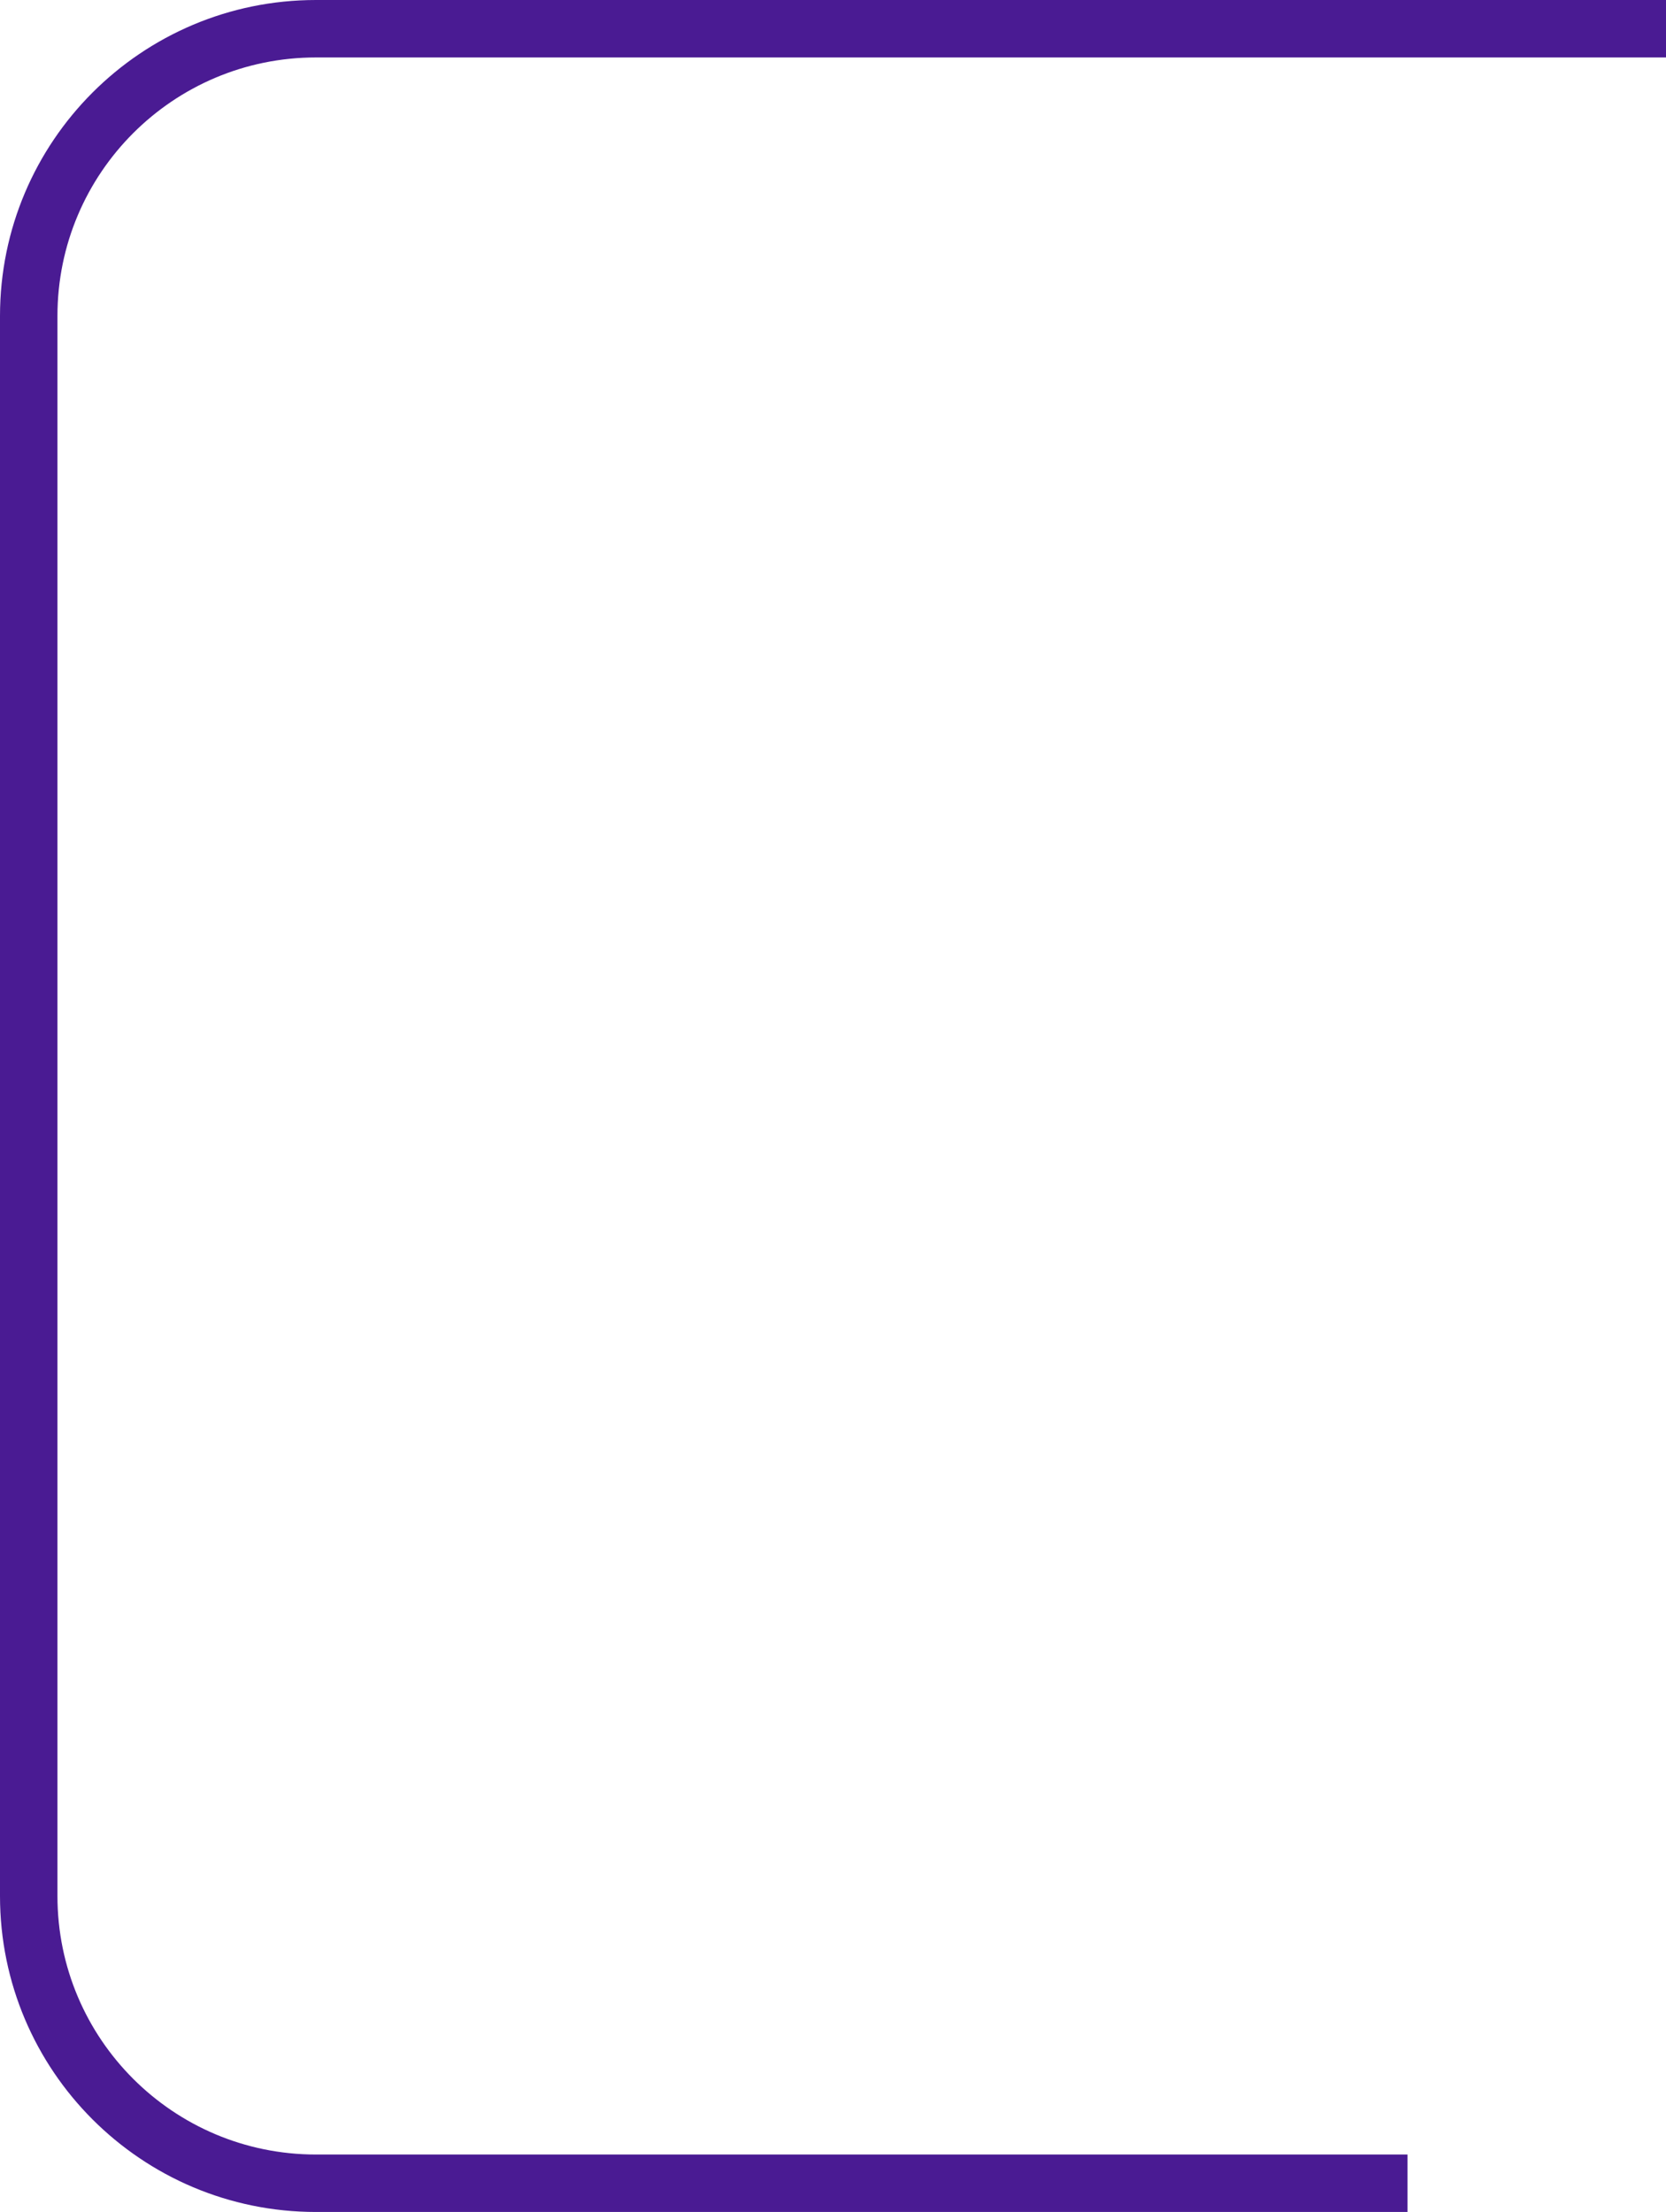
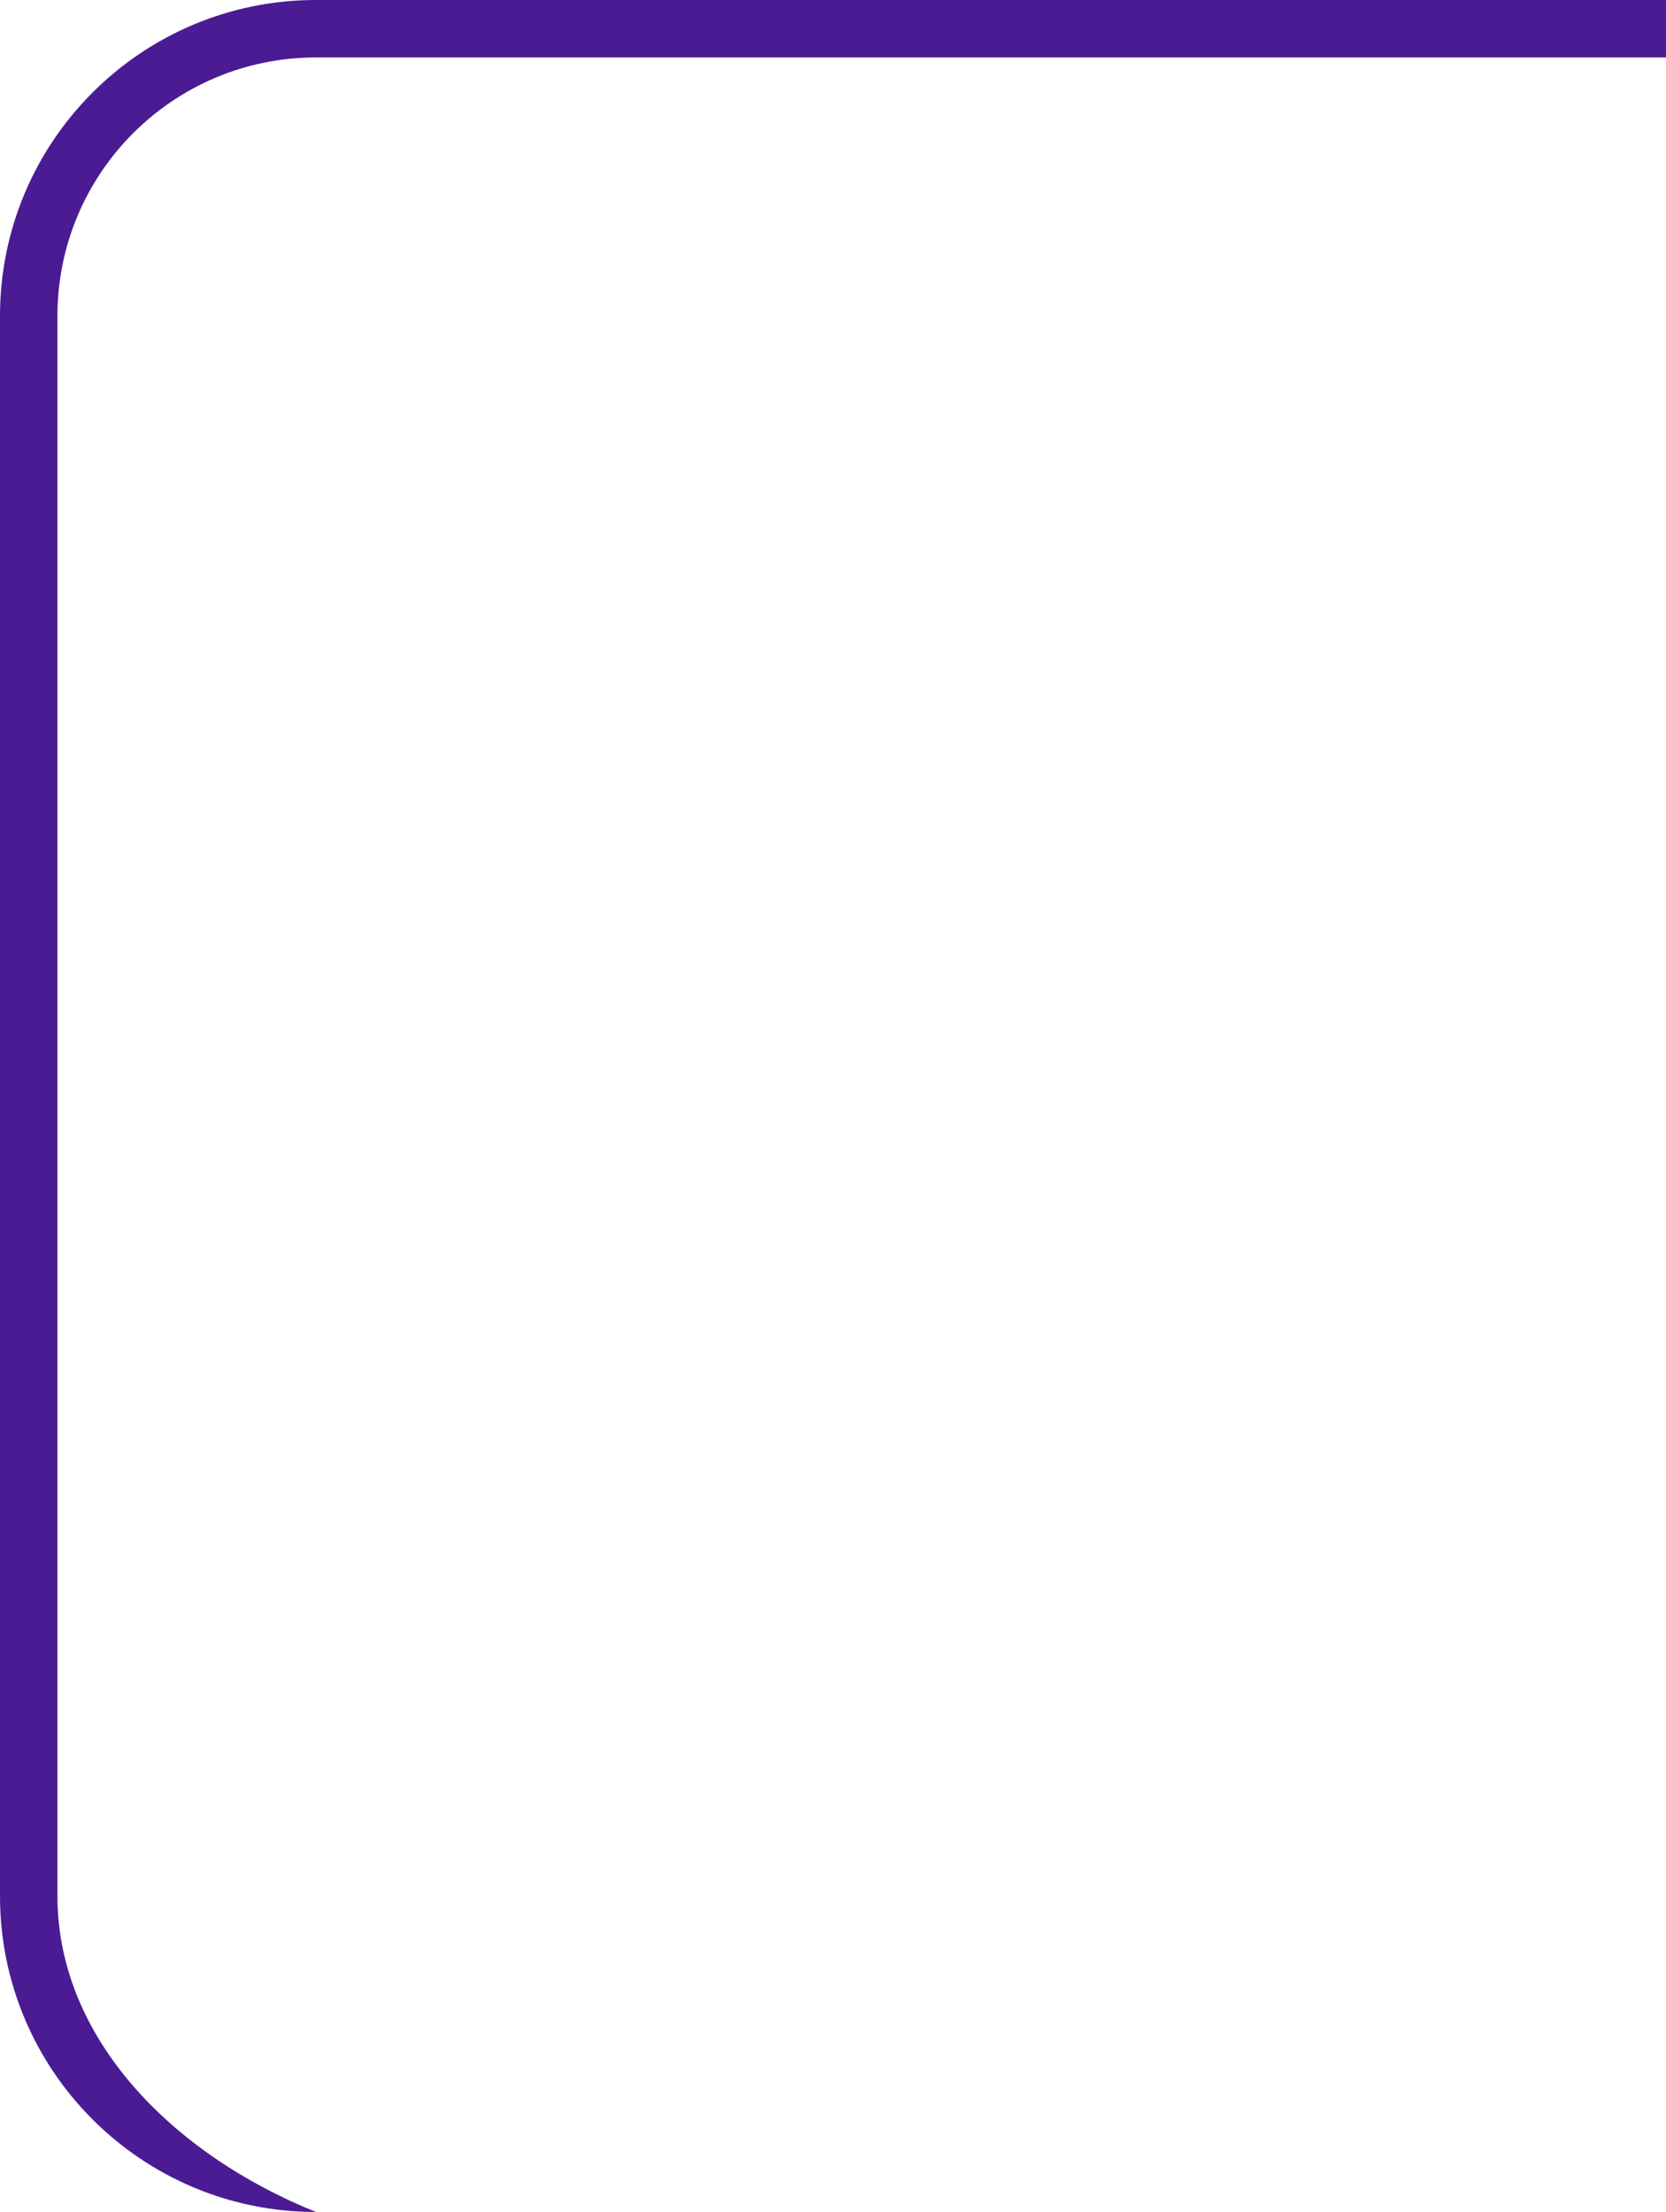
<svg xmlns="http://www.w3.org/2000/svg" width="232" height="308" viewBox="0 0 232 308" fill="none">
-   <path fill-rule="evenodd" clip-rule="evenodd" d="M44 8H232V0H44C19.7 0 0 19.7 0 44V264C0 288.301 19.7 308 44 308H196V300H44C24.118 300 8 283.882 8 264V44C8 24.118 24.118 8 44 8Z" fill="#4A1B93" />
+   <path fill-rule="evenodd" clip-rule="evenodd" d="M44 8H232V0H44C19.7 0 0 19.7 0 44V264C0 288.301 19.7 308 44 308H196H44C24.118 300 8 283.882 8 264V44C8 24.118 24.118 8 44 8Z" fill="#4A1B93" />
</svg>